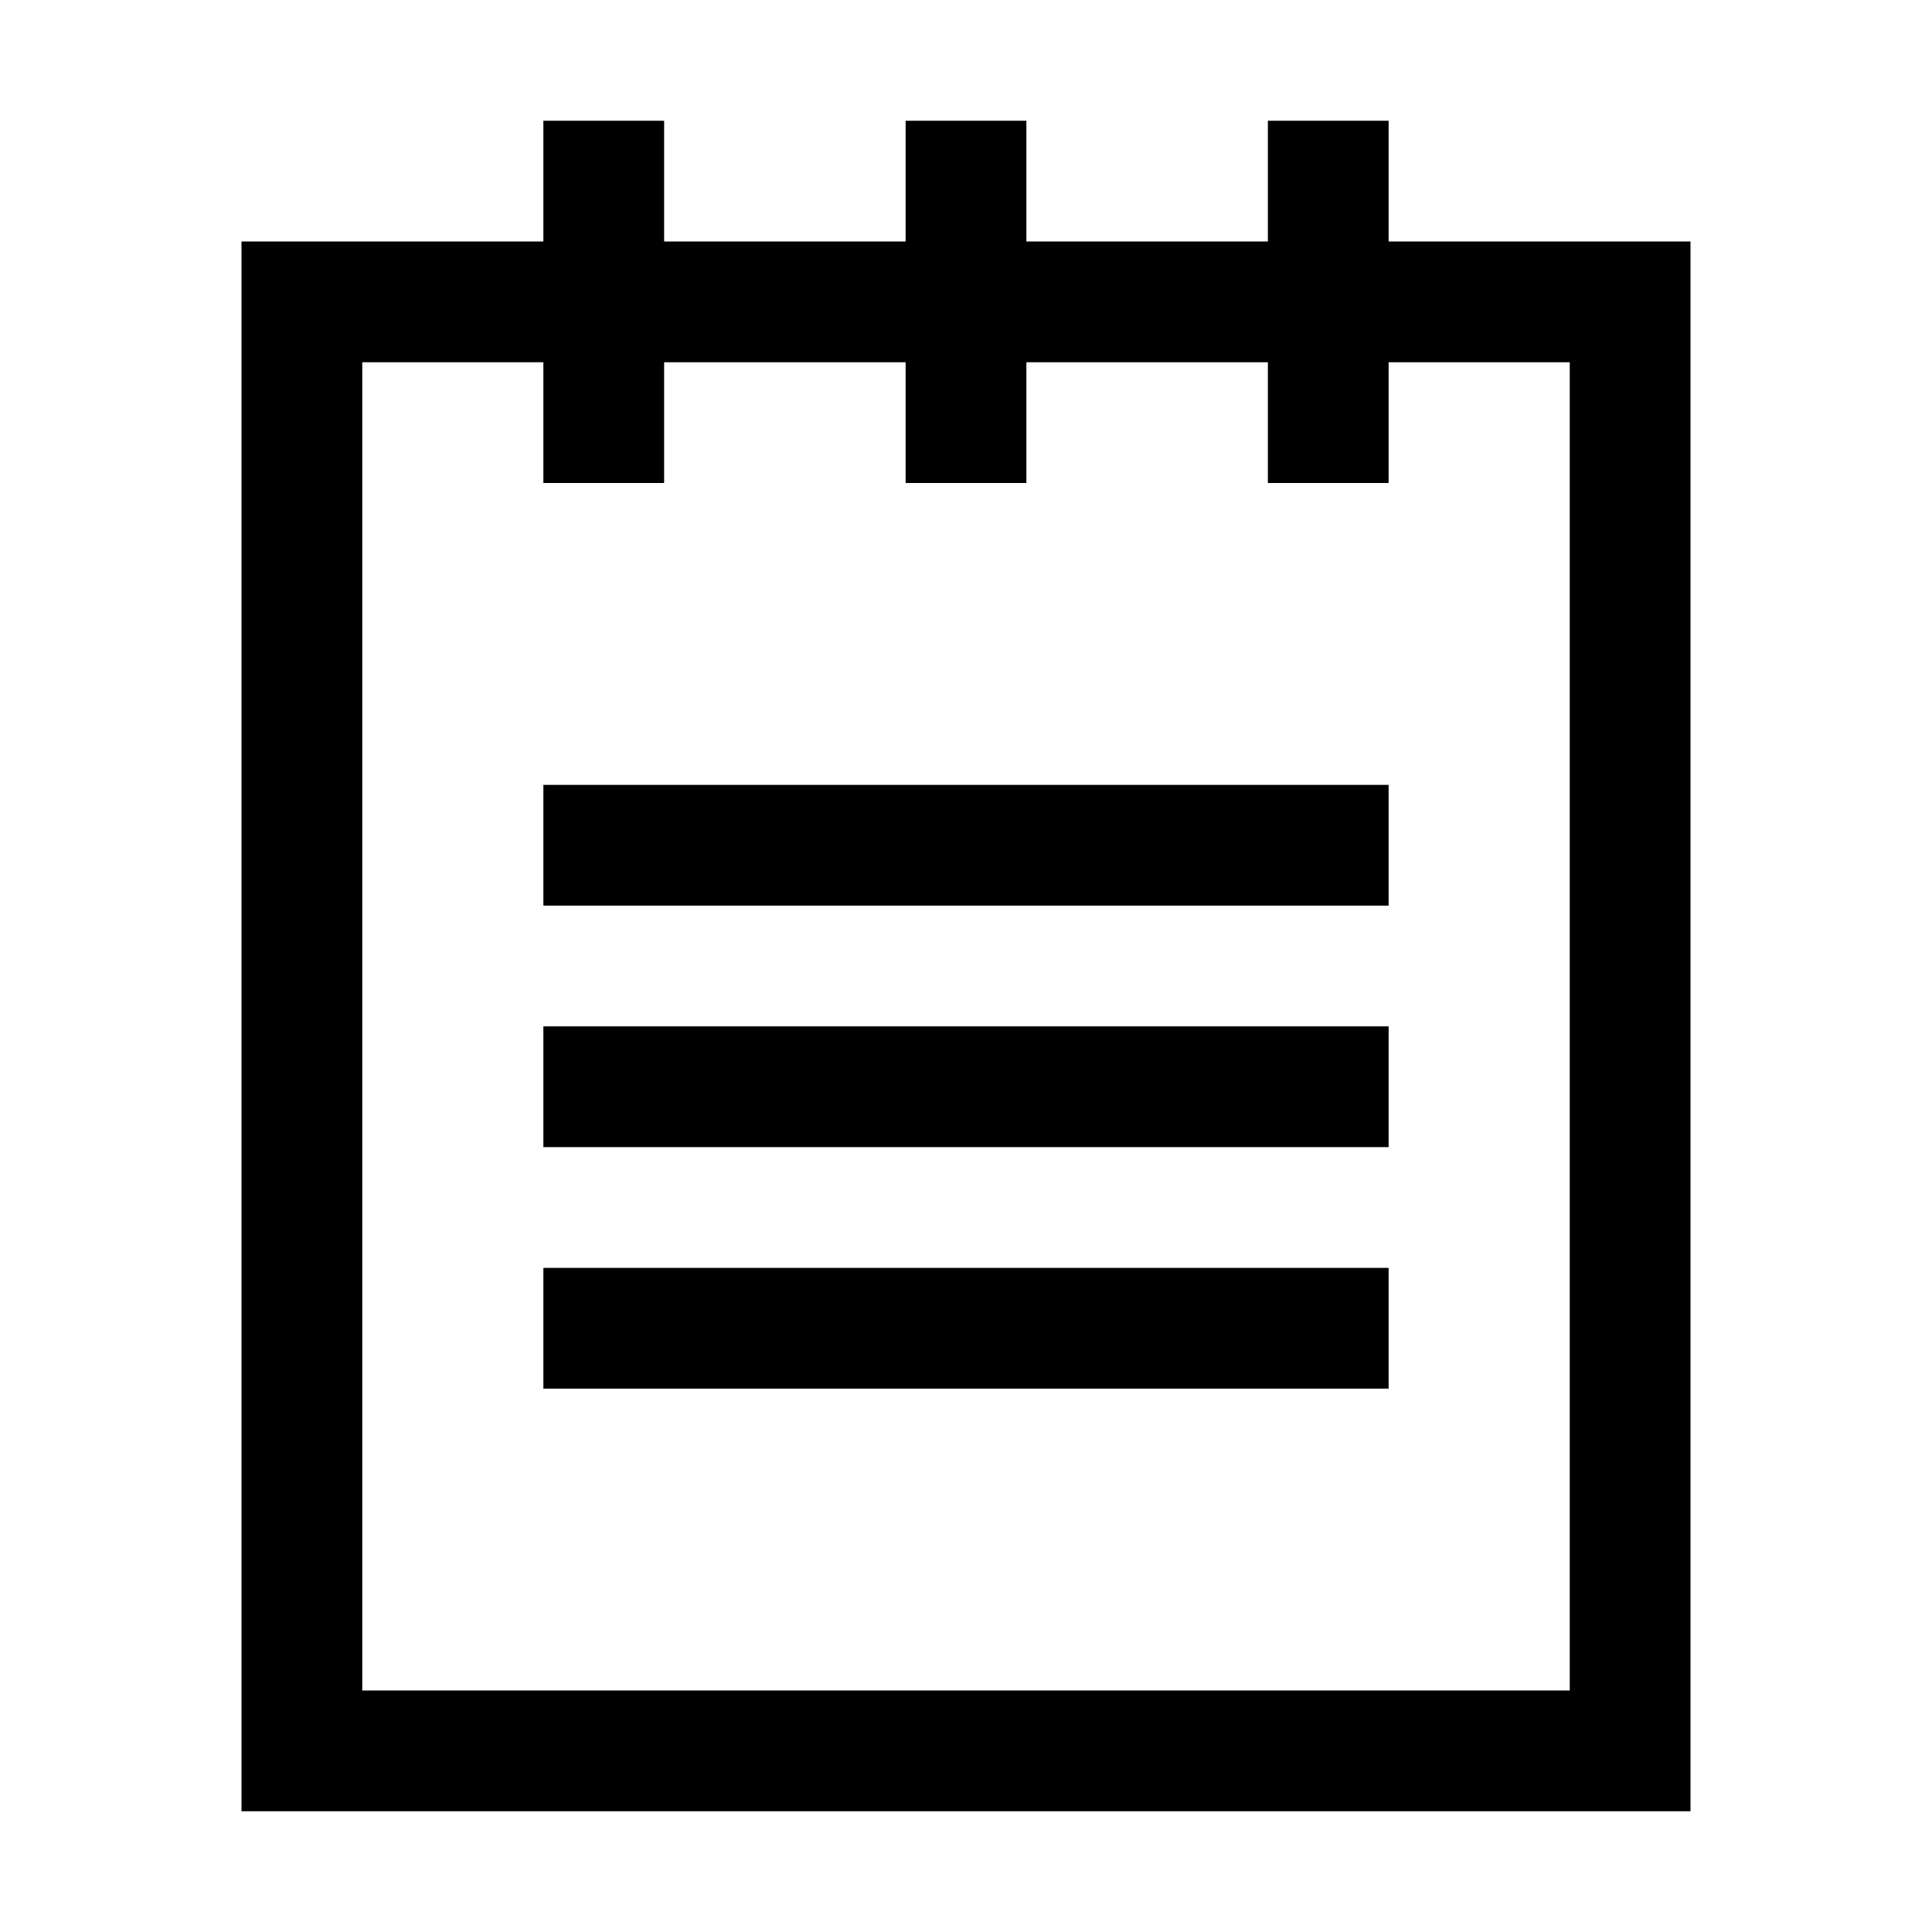
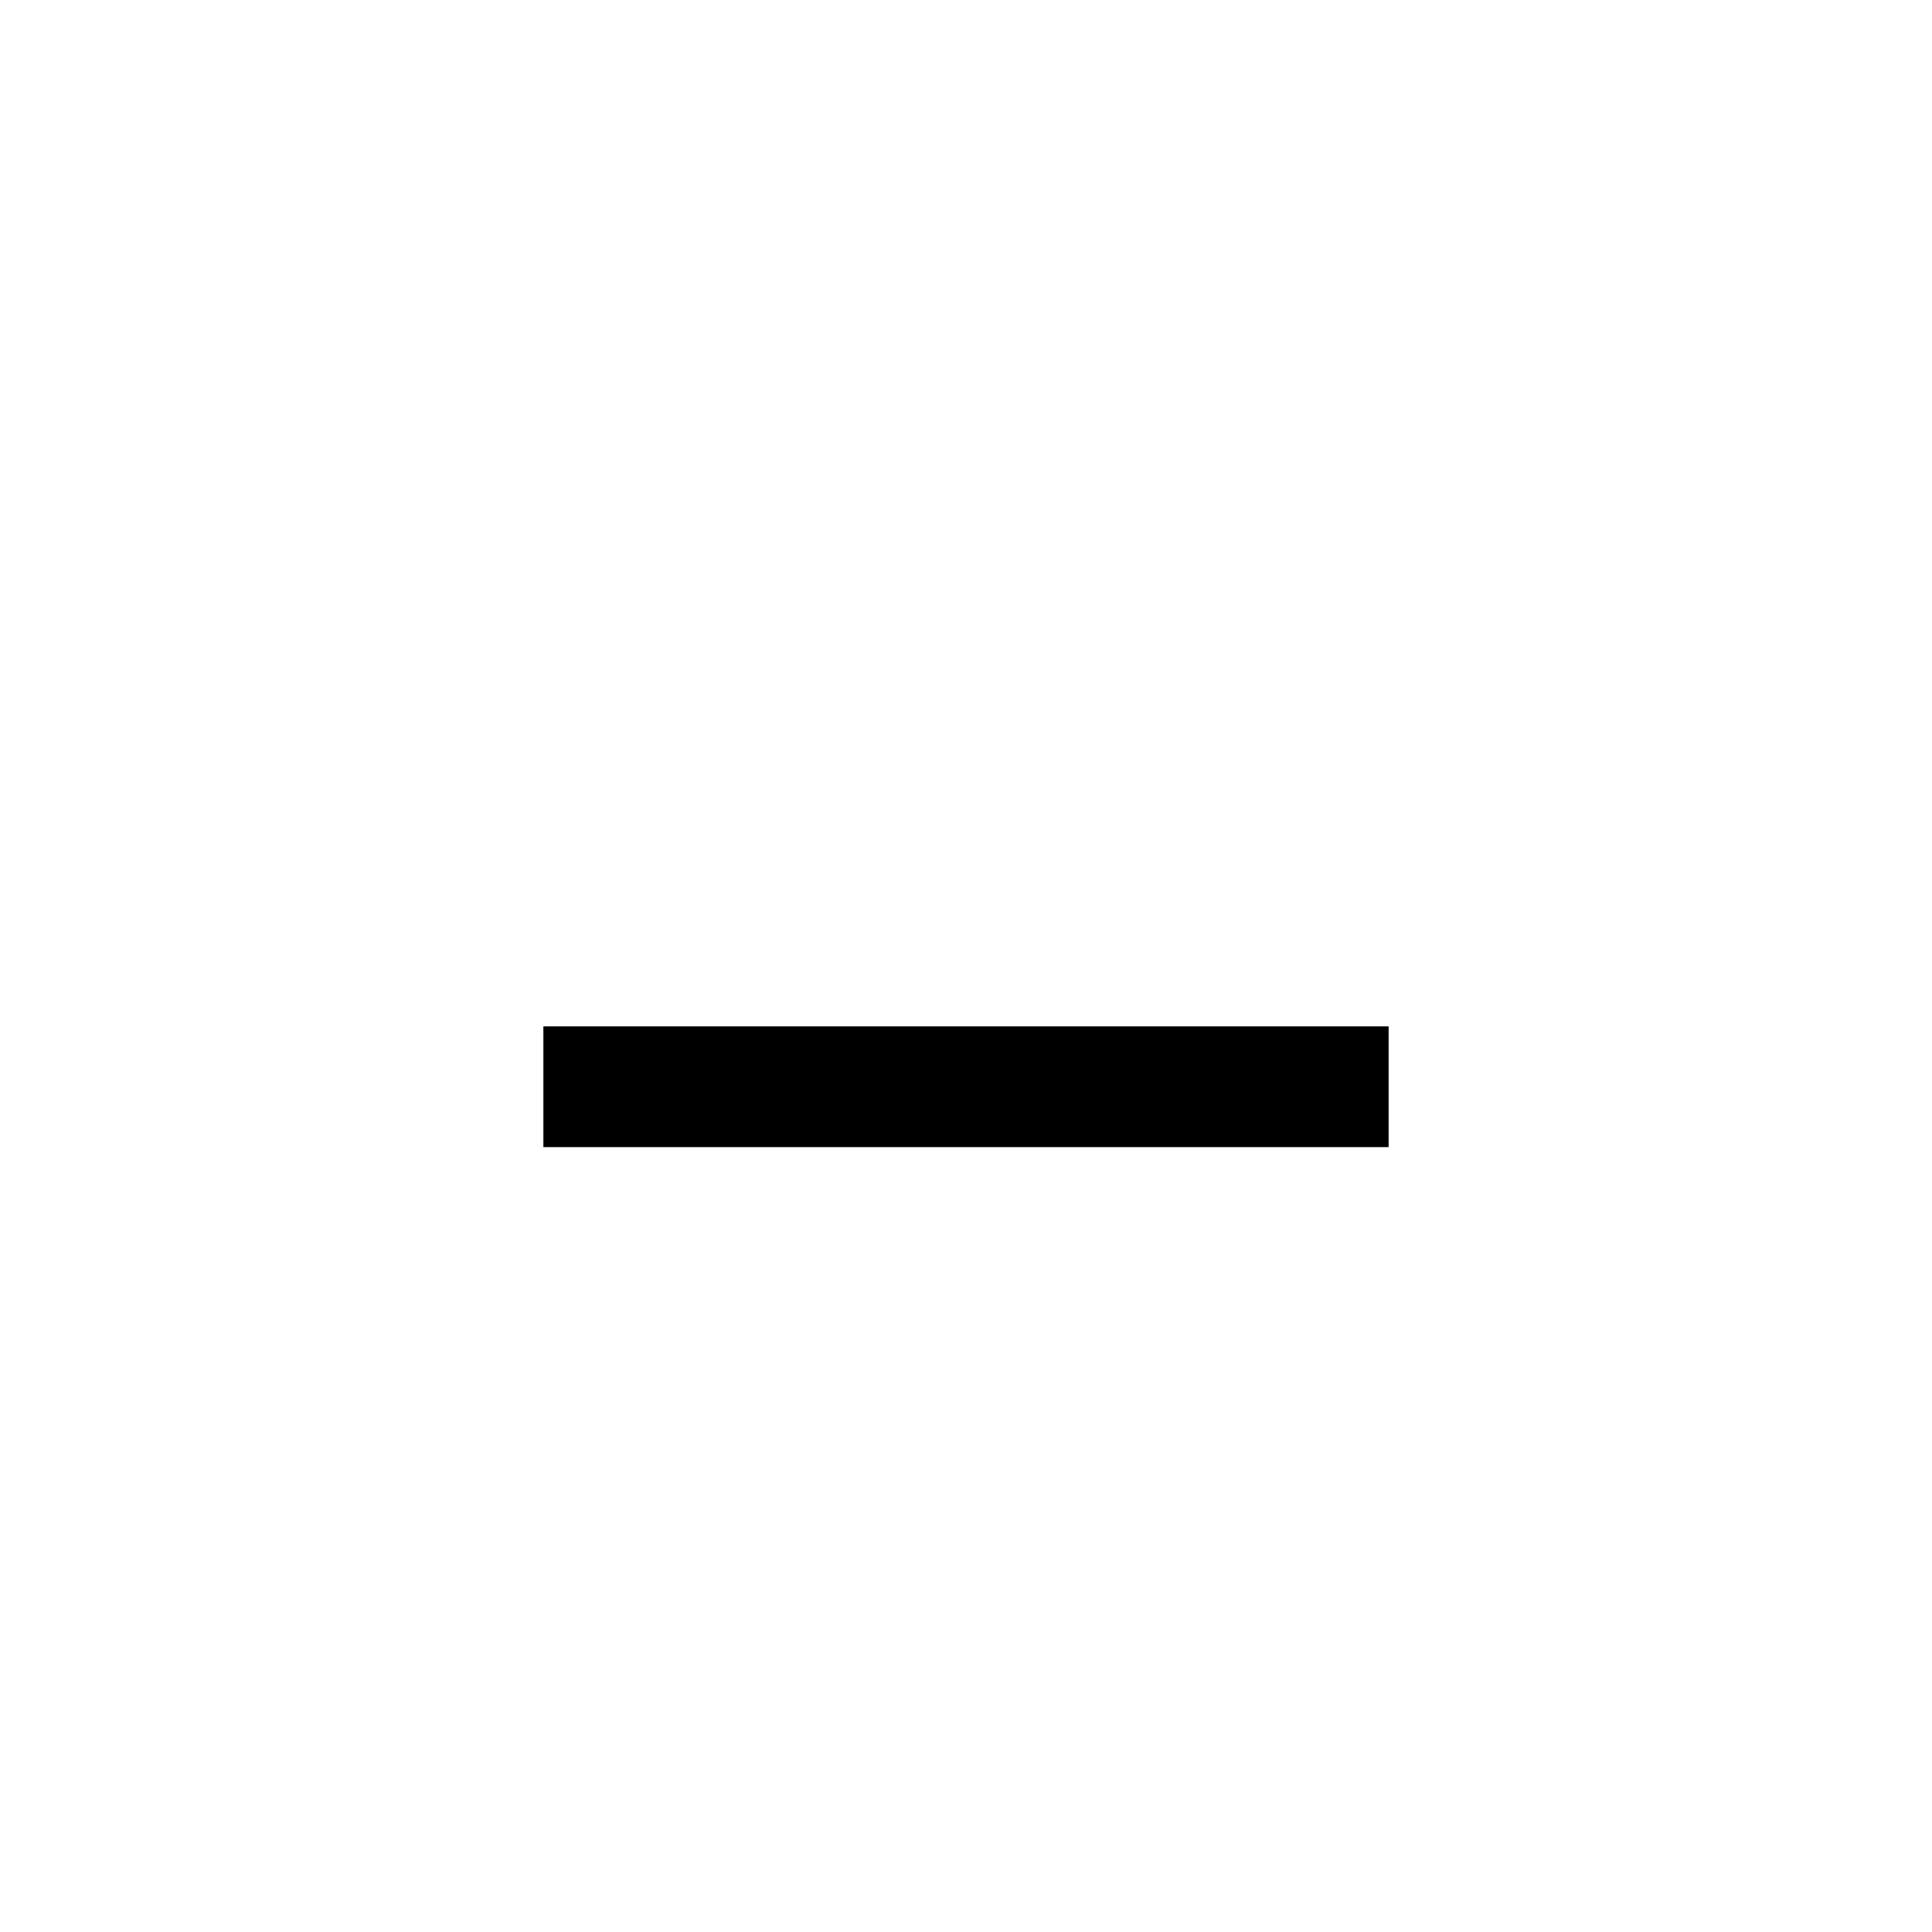
<svg xmlns="http://www.w3.org/2000/svg" fill="#000000" width="800px" height="800px" viewBox="0 0 32 32" version="1.1" id="notepad-1" enable-background="new 0 0 32 32" xml:space="preserve">
  <rect x="9" y="17" width="14" height="2" />
-   <rect x="9" y="21" width="14" height="2" />
-   <rect x="9" y="13" width="14" height="2" />
-   <path d="M23 4V2h-2v2h-4V2h-2v2h-4V2H9v2H4v26h24V4H23zM26 28H6V6h3v2h2V6h4v2h2V6h4v2h2V6h3V28z" />
</svg>